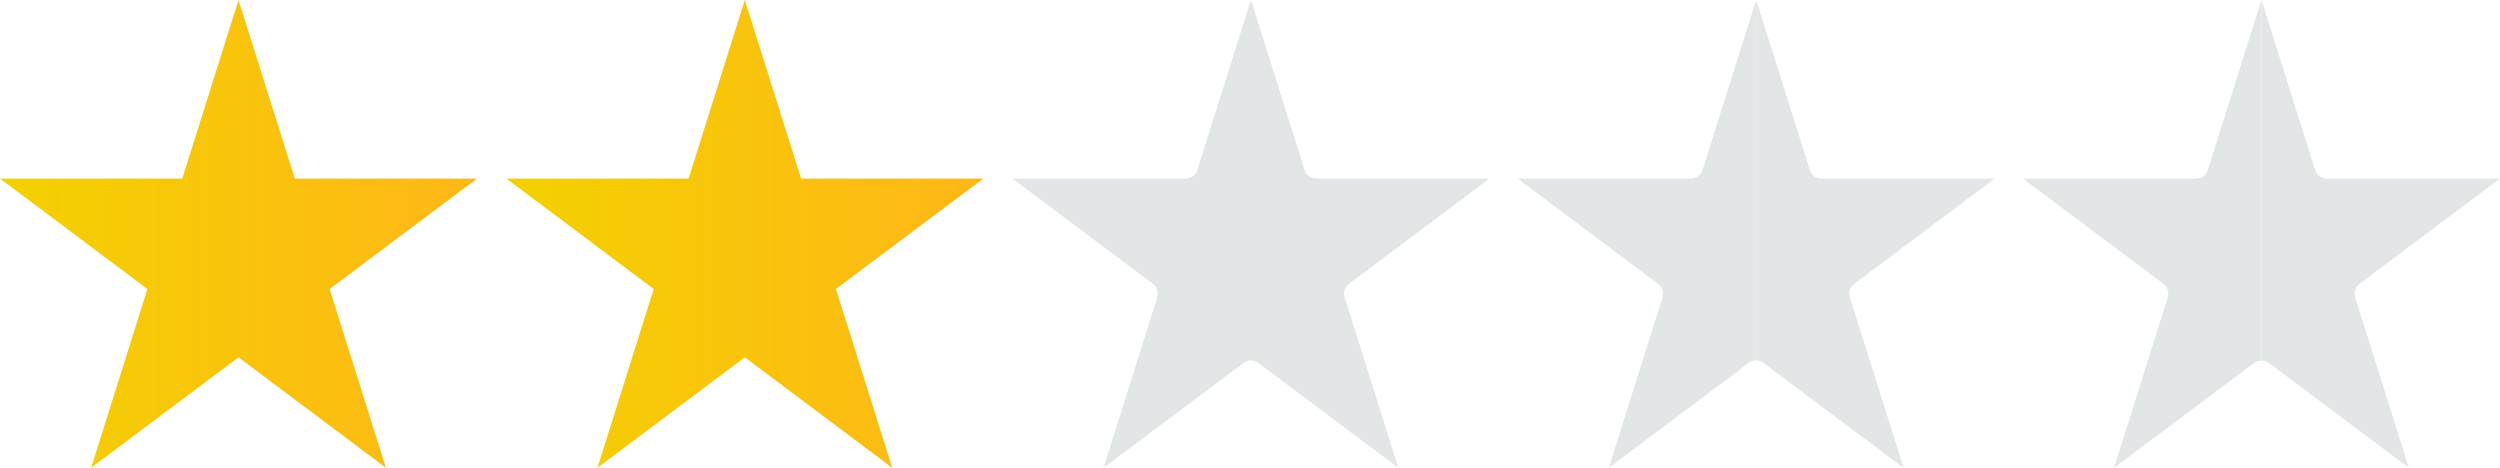
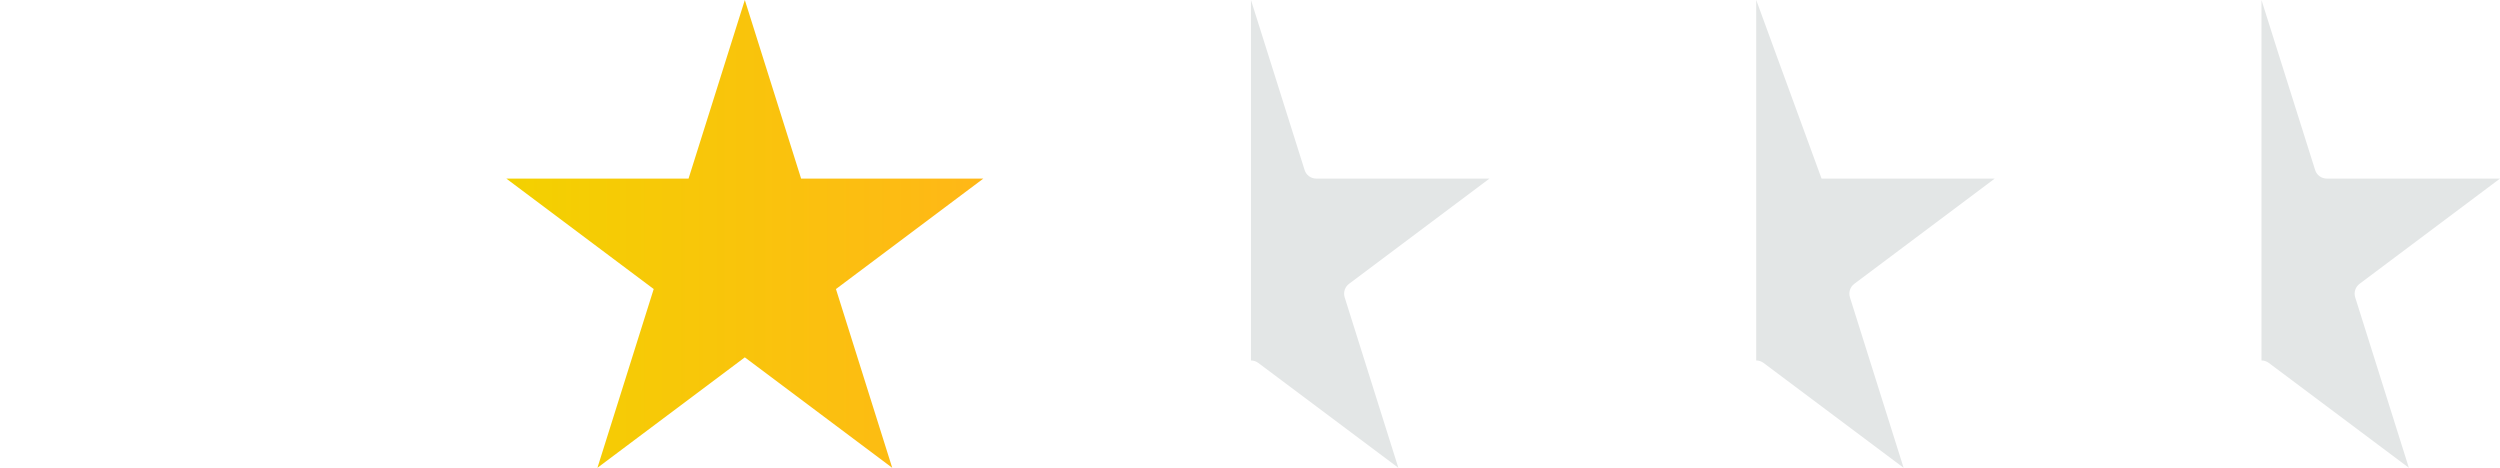
<svg xmlns="http://www.w3.org/2000/svg" xmlns:xlink="http://www.w3.org/1999/xlink" id="_レイヤー_2" data-name="レイヤー 2" viewBox="0 0 143.49 26.85">
  <defs>
    <style>
      .cls-1 {
        fill: url(#_名称未設定グラデーション_4-2);
      }

      .cls-1, .cls-2, .cls-3, .cls-4 {
        stroke-width: 0px;
      }

      .cls-2 {
        fill: #e3e6e6;
      }

      .cls-3 {
        fill: url(#_名称未設定グラデーション_4);
      }

      .cls-4 {
        fill: url(#_名称未設定グラデーション_6);
      }
    </style>
    <linearGradient id="_名称未設定グラデーション_4" data-name="名称未設定グラデーション 4" x1="0" y1="13.42" x2="27.38" y2="13.42" gradientUnits="userSpaceOnUse">
      <stop offset="0" stop-color="#f3d100" />
      <stop offset="1" stop-color="#ffb717" />
    </linearGradient>
    <linearGradient id="_名称未設定グラデーション_6" data-name="名称未設定グラデーション 6" x1="125.62" y1="13.42" x2="126.12" y2="13.42" gradientUnits="userSpaceOnUse">
      <stop offset="0" stop-color="#e3e6e6" />
      <stop offset="1" stop-color="#e3e6e6" />
    </linearGradient>
    <linearGradient id="_名称未設定グラデーション_4-2" data-name="名称未設定グラデーション 4" x1="29.06" x2="56.44" xlink:href="#_名称未設定グラデーション_4" />
  </defs>
  <g id="_レイヤー_2-2" data-name="レイヤー 2">
-     <polygon class="cls-3" points="13.69 0 16.92 10.25 27.38 10.25 18.92 16.59 22.15 26.85 13.69 20.51 5.23 26.85 8.46 16.59 0 10.25 10.46 10.25 13.69 0" />
-     <path class="cls-4" d="M129.8,0l-3.08,9.76c-.09.29-.36.49-.67.49h-9.94s8.06,6.04,8.06,6.04c.24.18.34.49.25.78l-3.08,9.78,8.04-6.02c.13-.09.27-.14.42-.14" />
    <path class="cls-2" d="M129.8,20.69c.15,0,.3.05.42.14l8.04,6.02-3.08-9.78c-.09-.29.01-.6.25-.78l8.06-6.04h-9.94c-.31,0-.58-.2-.67-.49L129.8,0" />
    <polygon class="cls-1" points="39.52 10.25 29.06 10.25 37.52 16.59 34.29 26.85 42.75 20.51 51.21 26.85 47.98 16.59 56.44 10.25 45.98 10.25 42.75 0 39.52 10.25" />
-     <path class="cls-2" d="M100.8,0l-3.08,9.76c-.09.29-.36.49-.67.49h-9.94s8.06,6.04,8.06,6.04c.24.18.34.49.25.78l-3.08,9.78,8.04-6.02c.13-.09.27-.14.42-.14" />
-     <path class="cls-2" d="M100.8,20.69c.15,0,.3.05.42.14l8.04,6.02-3.08-9.78c-.09-.29.01-.6.25-.78l8.06-6.04h-9.94c-.31,0-.58-.2-.67-.49L100.8,0" />
-     <path class="cls-2" d="M71.8,0l-3.08,9.76c-.09.29-.36.49-.67.49h-9.94s8.06,6.04,8.06,6.04c.24.18.34.49.25.78l-3.08,9.78,8.04-6.02c.13-.09.27-.14.42-.14" />
+     <path class="cls-2" d="M100.8,20.69c.15,0,.3.05.42.14l8.04,6.02-3.08-9.78c-.09-.29.01-.6.25-.78l8.06-6.04h-9.94L100.8,0" />
    <path class="cls-2" d="M71.8,20.69c.15,0,.3.05.42.14l8.04,6.02-3.08-9.78c-.09-.29.01-.6.25-.78l8.06-6.04h-9.94c-.31,0-.58-.2-.67-.49L71.8,0" />
  </g>
</svg>